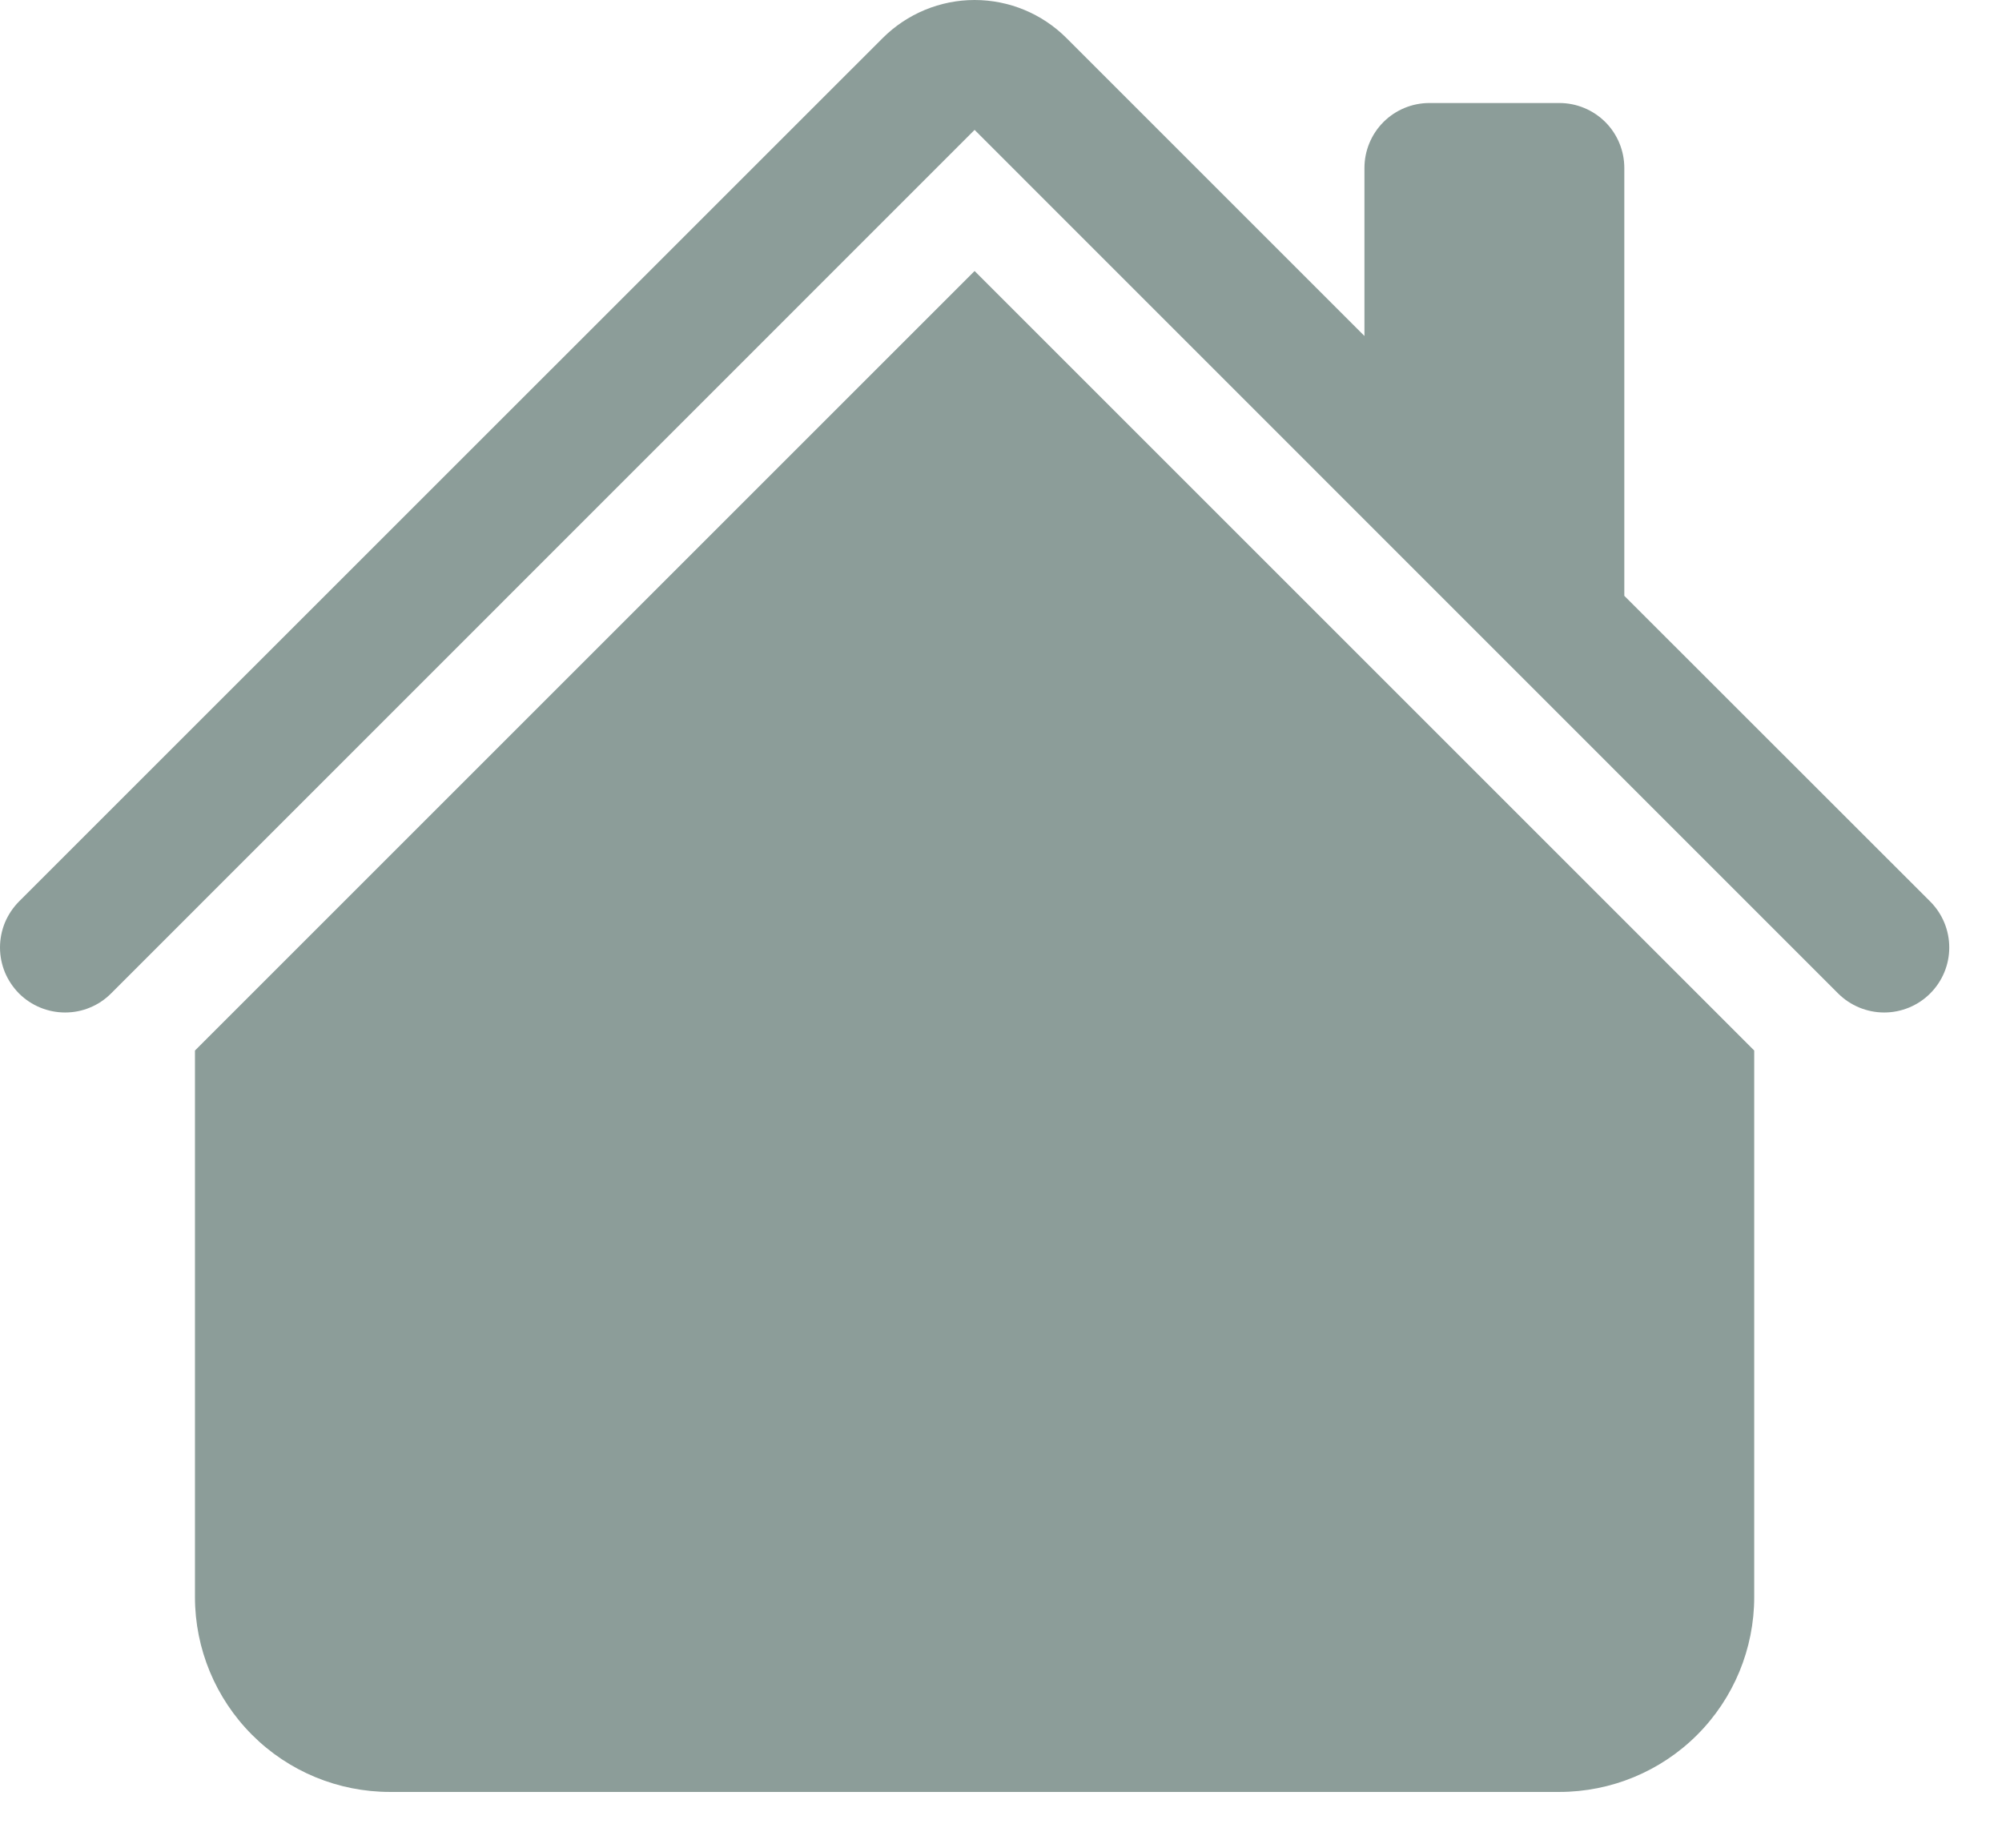
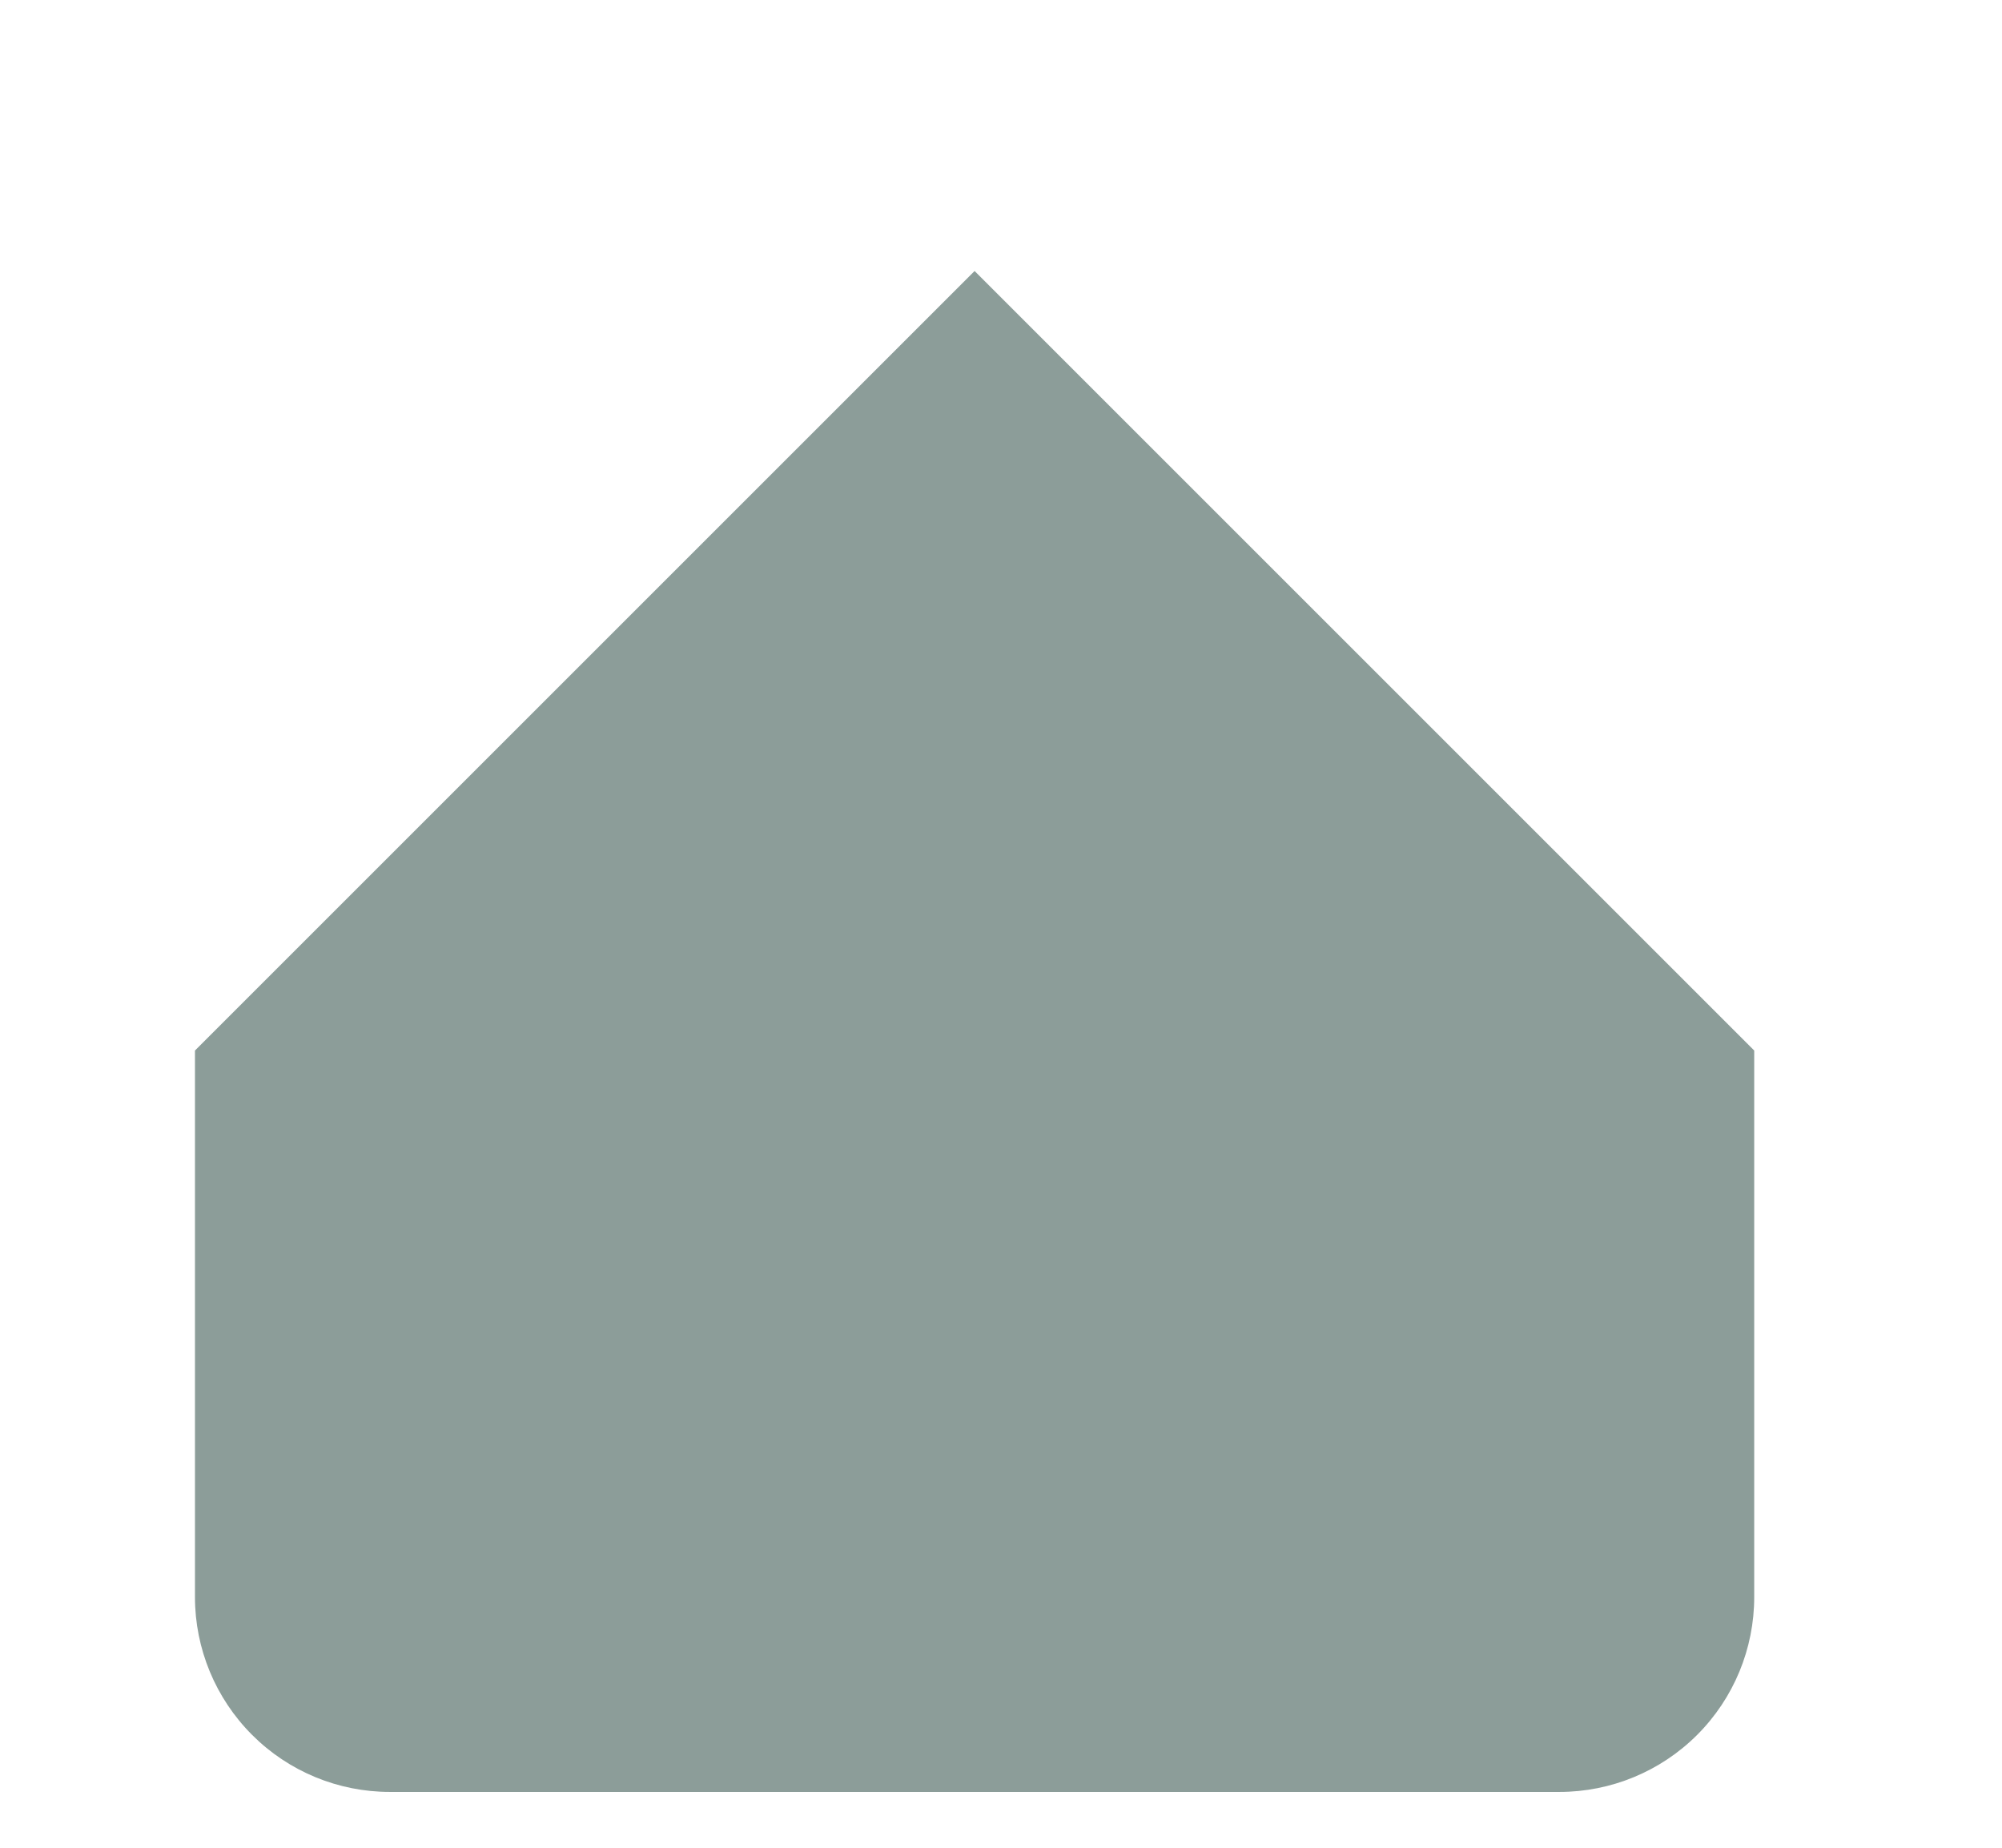
<svg xmlns="http://www.w3.org/2000/svg" width="26" height="24" viewBox="0 0 26 24" fill="none">
-   <path d="M13.85 0.494C13.534 0.178 13.105 0 12.657 0C12.21 0 11.781 0.178 11.464 0.494L0.247 11.709C0.169 11.788 0.107 11.881 0.064 11.983C0.022 12.086 0 12.196 0 12.307C0 12.418 0.022 12.527 0.064 12.63C0.107 12.732 0.169 12.825 0.247 12.904C0.406 13.062 0.621 13.151 0.845 13.151C0.956 13.151 1.066 13.13 1.168 13.087C1.271 13.045 1.364 12.982 1.442 12.904L12.657 1.687L23.872 12.904C24.031 13.062 24.246 13.151 24.47 13.151C24.694 13.151 24.909 13.062 25.067 12.904C25.226 12.745 25.315 12.531 25.315 12.307C25.315 12.082 25.226 11.868 25.067 11.709L21.095 7.739V2.182C21.095 1.958 21.006 1.743 20.848 1.585C20.689 1.427 20.475 1.338 20.251 1.338H18.564C18.34 1.338 18.125 1.427 17.967 1.585C17.809 1.743 17.72 1.958 17.72 2.182V4.364L13.85 0.494Z" fill="#8C9D99" />
  <path d="M12.657 3.52L22.782 13.645V20.744C22.782 21.415 22.516 22.059 22.041 22.534C21.566 23.009 20.922 23.275 20.251 23.275H5.064C4.392 23.275 3.748 23.009 3.274 22.534C2.799 22.059 2.532 21.415 2.532 20.744V13.645L12.657 3.52Z" fill="#8C9D99" />
</svg>